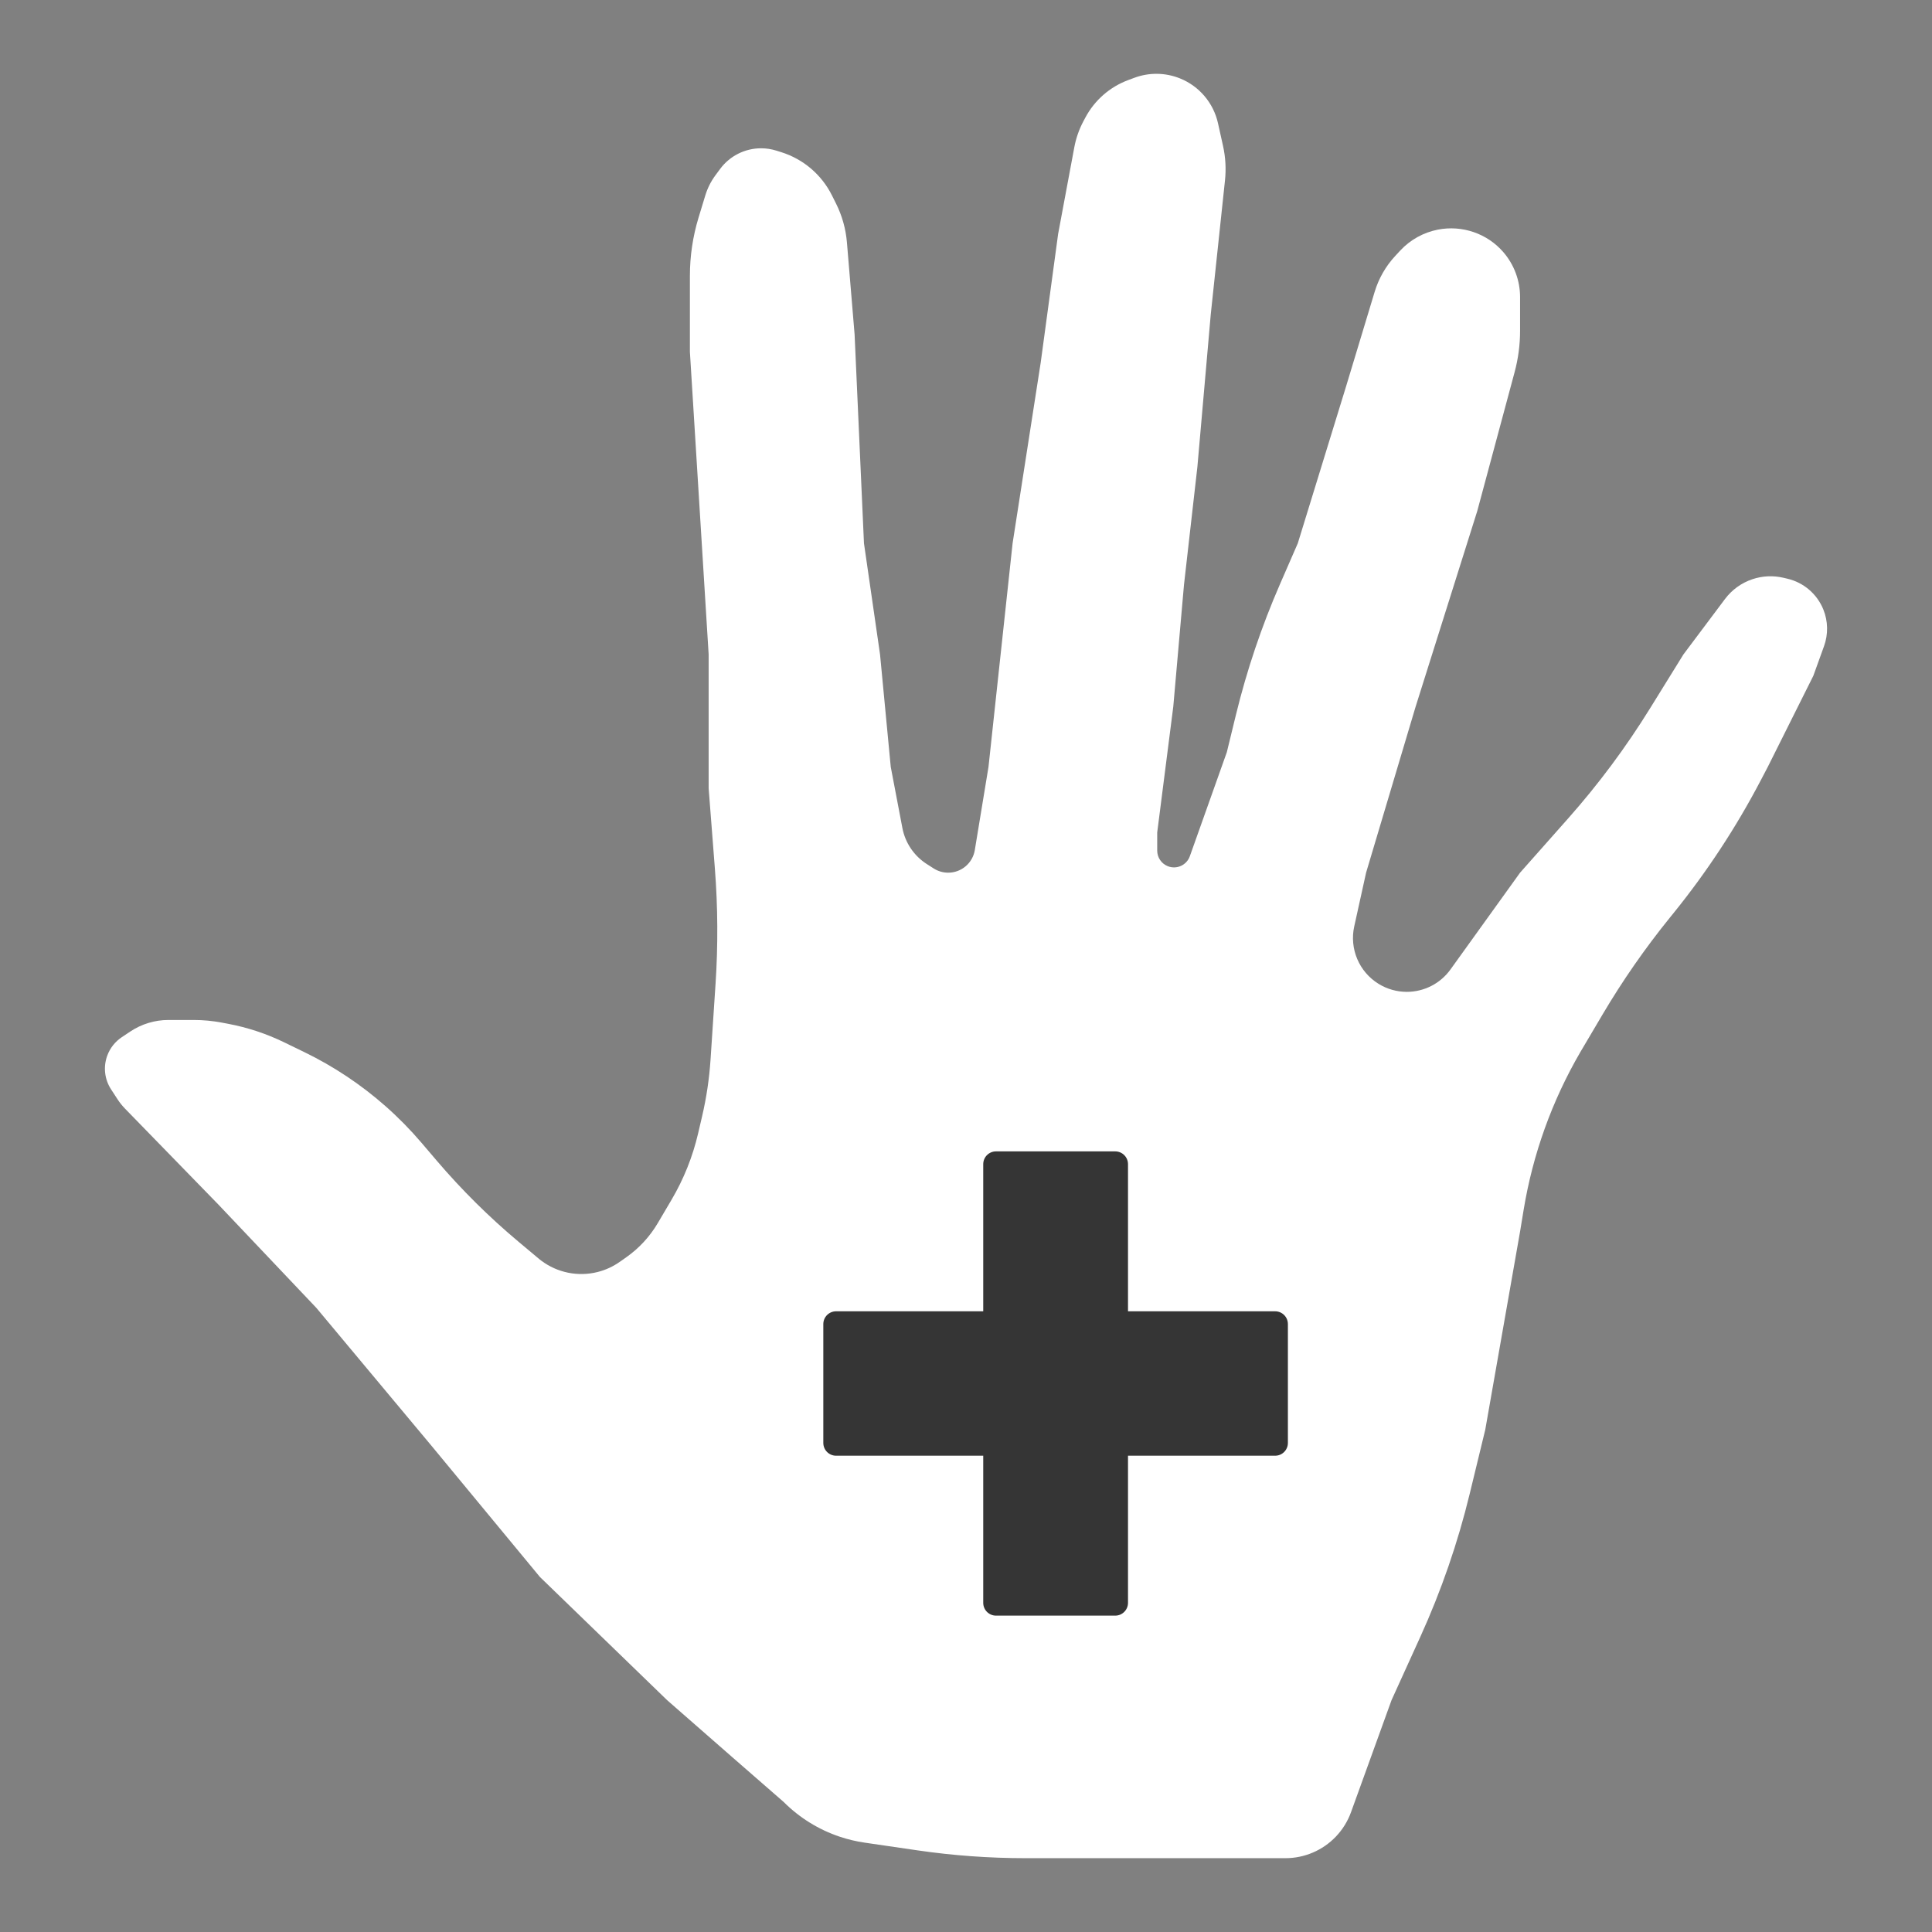
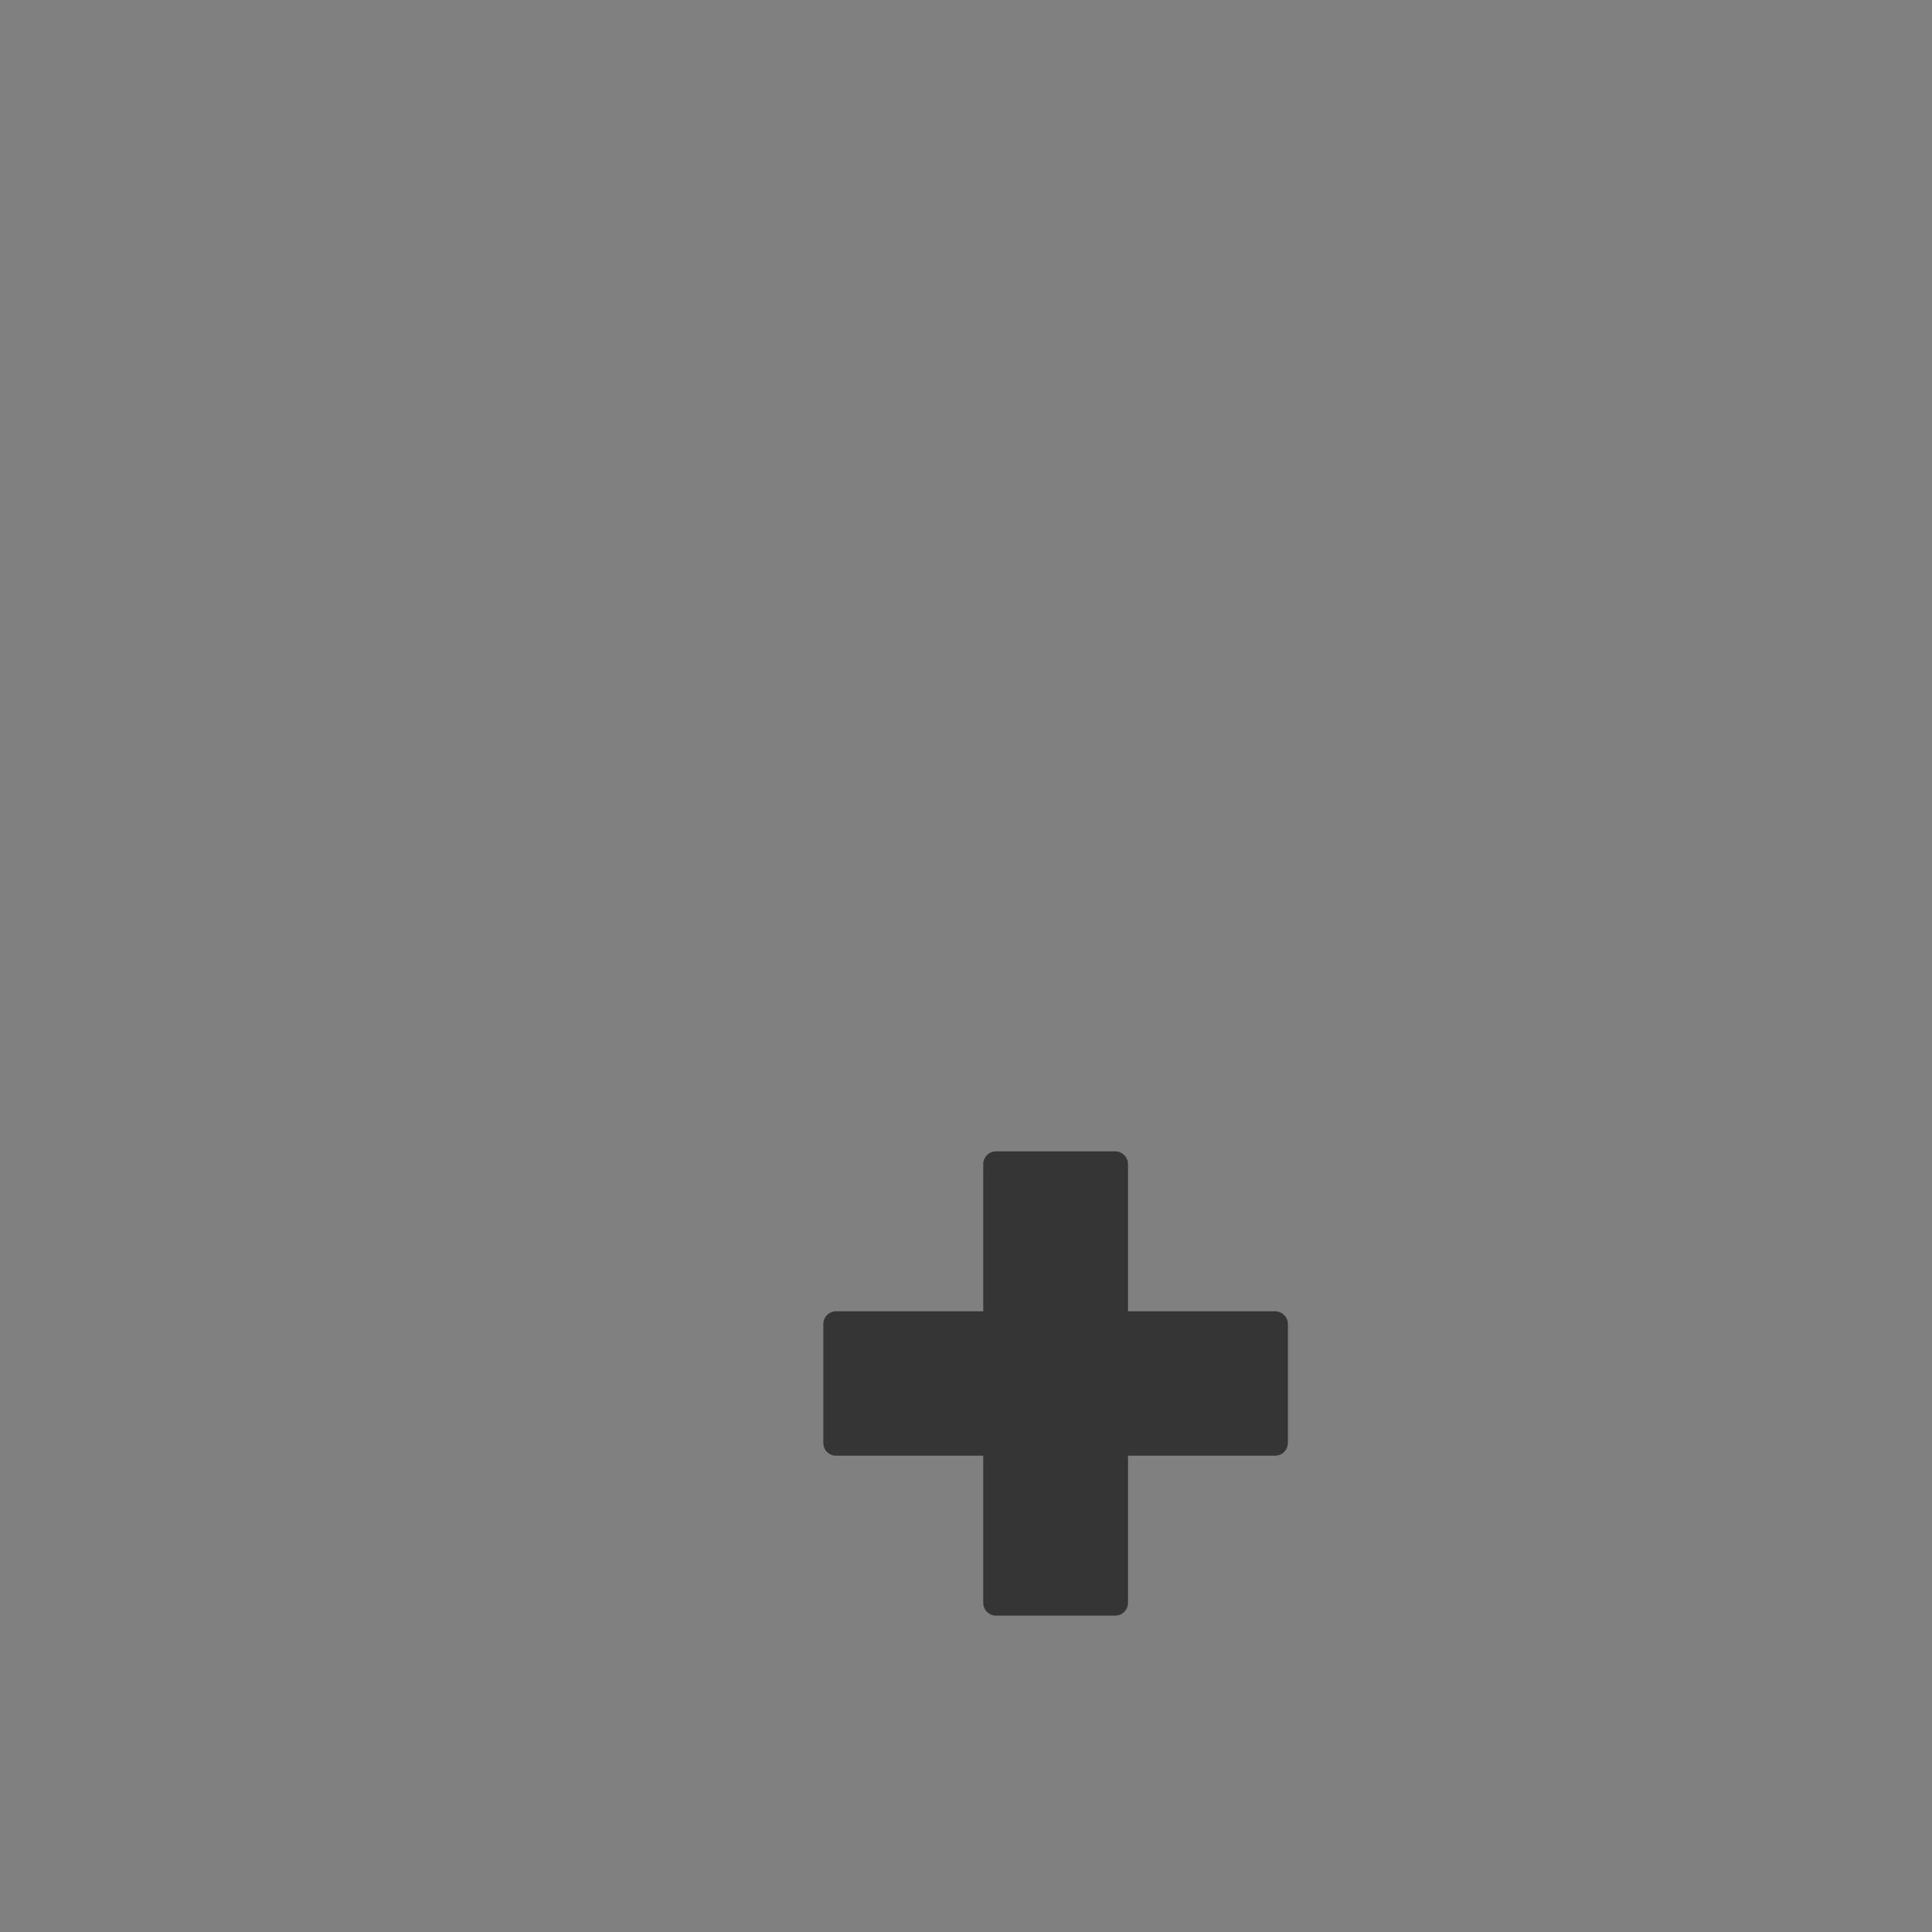
<svg xmlns="http://www.w3.org/2000/svg" version="1.1" width="1080" height="1080" viewBox="0 0 1080 1080" xml:space="preserve">
  <rect x="0" y="0" width="1080" height="1080" fill="#808080" stroke="none" />
  <desc>Created with Fabric.js 5.2.4</desc>
  <defs>
</defs>
  <g transform="matrix(1 0 0 1 540 540)" id="b92f5c05-f96d-4c07-ac82-47122ce04d1d">
-     <rect style="stroke: none; stroke-width: 1; stroke-dasharray: none; stroke-linecap: butt; stroke-dashoffset: 0; stroke-linejoin: miter; stroke-miterlimit: 4; fill: rgb(255,255,255); fill-rule: nonzero; opacity: 1; visibility: hidden;" vector-effect="non-scaling-stroke" x="-540" y="-540" rx="0" ry="0" width="1080" height="1080" />
-   </g>
+     </g>
  <g transform="matrix(1 0 0 1 540 540)" id="9432f293-6594-40e2-8aa3-b68b392d4776">
</g>
  <g transform="matrix(1 0 0 1 540 540)">
    <g style="" vector-effect="non-scaling-stroke">
      <g transform="matrix(1 0 0 1 0 0)">
        <rect style="stroke: none; stroke-width: 1; stroke-dasharray: none; stroke-linecap: butt; stroke-dashoffset: 0; stroke-linejoin: miter; stroke-miterlimit: 4; fill: rgb(255,255,255); fill-rule: nonzero; opacity: 1; visibility: hidden;" vector-effect="non-scaling-stroke" x="-540" y="-540" rx="0" ry="0" width="1080" height="1080" />
      </g>
      <g transform="matrix(1 0 0 1 0 0)">
-         <path style="stroke: rgb(255,255,255); stroke-opacity: 0; stroke-width: 0; stroke-dasharray: none; stroke-linecap: butt; stroke-dashoffset: 0; stroke-linejoin: miter; stroke-miterlimit: 4; fill: rgb(255,255,255); fill-rule: nonzero; opacity: 1;" vector-effect="non-scaling-stroke" transform=" translate(-528.07, -549.26)" d="M 396.932 991.107 L 426.124 1016.553 C 434.927 1025.363 445.746 1032.083 457.557 1036.013 C 462.042 1037.513 466.65 1038.603 471.327 1039.293 L 500.898 1043.613 C 520.882 1046.523 541.052 1047.993 561.249 1047.993 L 584.806 1047.993 L 627.471 1047.993 L 674.627 1047.993 L 706.646 1047.993 C 717.271 1047.993 727.436 1043.653 734.788 1035.983 C 738.551 1032.053 741.45 1027.383 743.3 1022.273 L 765.944 959.67 L 782.058 924.219 C 793.744 898.509 802.98 871.754 809.641 844.309 L 818.339 808.472 L 837.8 697.694 L 839.797 685.558 C 844.91 654.488 855.648 624.611 871.483 597.394 L 883.873 576.426 C 895.059 557.496 907.62 539.413 921.455 522.323 L 923.505 519.791 C 942.171 496.733 958.506 471.882 972.271 445.603 L 976.273 437.963 L 1001.72 387.065 L 1007.71 370.478 C 1010.12 363.809 1009.98 356.484 1007.31 349.915 C 1003.8 341.291 996.34 334.9 987.28 332.768 L 985.05 332.243 C 979.31 330.893 973.313 331.165 967.724 333.028 C 961.593 335.072 956.232 338.936 952.355 344.106 L 929.118 375.089 L 910.427 405.281 C 896.964 427.029 881.667 447.588 864.704 466.732 L 837.8 497.095 L 798.895 551.197 C 793.245 559.054 784.159 563.712 774.482 563.712 C 768.9 563.712 763.427 562.157 758.678 559.224 C 747.791 552.5 742.341 539.624 745.097 527.129 L 751.722 497.095 L 779.417 404.28 L 813.848 294.999 L 834.747 217.283 C 836.774 209.745 837.8 201.974 837.8 194.168 L 837.8 175.337 C 837.8 166.1 834.475 157.172 828.432 150.186 C 819.413 139.757 805.388 134.978 791.857 137.625 C 783.813 139.199 776.413 143.294 770.835 149.3 L 768.043 152.307 C 762.722 158.038 758.779 164.908 756.516 172.394 L 740.495 225.388 L 713.549 312.963 L 703.582 335.827 C 693.28 359.463 685.032 383.942 678.929 408.993 L 673.878 429.73 L 653.197 487.894 C 651.411 492.917 645.809 495.448 640.86 493.468 C 637.294 492.042 634.956 488.588 634.956 484.748 L 634.956 474.64 L 643.938 404.28 L 649.926 336.167 L 657.411 270.298 L 664.896 184.969 L 672.843 110.131 C 673.529 103.679 673.16 97.158 671.753 90.824 L 668.937 78.154 C 666.408 66.775 658.423 57.38 647.6 53.051 C 639.463 49.796 630.406 49.686 622.193 52.742 L 618.737 54.028 C 608.451 57.855 599.926 65.322 594.778 75.014 L 593.7 77.043 C 591.278 81.602 589.564 86.503 588.617 91.578 L 579.567 140.059 L 569.836 211.915 L 554.118 312.963 L 540.645 437.963 L 532.993 484.462 C 531.794 491.748 525.496 497.095 518.111 497.095 C 515.23 497.095 512.409 496.269 509.982 494.716 L 506.128 492.25 C 499.016 487.698 494.091 480.419 492.511 472.124 L 486.004 437.963 L 480.016 375.089 L 471.034 312.963 L 465.794 196.197 L 461.509 144.777 C 460.879 137.21 458.81 129.833 455.414 123.042 L 453.107 118.427 C 447.343 106.899 437.144 98.206 424.847 94.341 L 422.058 93.465 C 419.296 92.596 416.417 92.155 413.521 92.155 C 404.499 92.155 396.01 96.431 390.64 103.68 L 388.03 107.204 C 385.5 110.619 383.575 114.442 382.337 118.508 L 378.578 130.861 C 375.363 141.426 373.728 152.408 373.728 163.451 L 373.728 205.927 L 384.207 375.089 L 384.207 449.939 L 387.695 494.846 C 389.36 516.278 389.484 537.801 388.065 559.251 L 385.268 601.561 C 384.562 612.238 382.986 622.84 380.554 633.261 L 378.311 642.872 C 375.274 655.891 370.276 668.373 363.489 679.89 L 355.762 693.002 C 351.324 700.534 345.329 707.033 338.18 712.064 L 334.496 714.656 C 330.743 717.297 326.535 719.223 322.082 720.336 C 311.19 723.059 299.651 720.728 290.669 713.992 L 289.896 713.412 L 278.118 703.557 C 261.548 689.693 246.174 674.459 232.158 658.017 L 223.659 648.047 C 217.426 640.735 210.679 633.877 203.469 627.526 C 189.793 615.478 174.548 605.336 158.15 597.379 L 146.844 591.892 C 136.966 587.098 126.497 583.636 115.709 581.595 L 112.093 580.911 C 106.887 579.926 101.601 579.43 96.303 579.43 L 82.242 579.43 C 74.641 579.43 67.21 581.68 60.885 585.896 L 56.154 589.051 C 52.4 591.553 49.543 595.19 48.002 599.43 C 45.726 605.688 46.527 612.652 50.165 618.229 L 53.784 623.78 C 55.002 625.646 56.397 627.39 57.951 628.987 L 110.255 682.724 L 164.896 740.358 L 229.267 817.454 L 289.896 890.807 L 361.004 959.67 L 396.932 991.107 Z" stroke-linecap="round" />
-       </g>
+         </g>
    </g>
  </g>
  <g transform="matrix(3.6 0 0 3.6 590.09 773.39)" id="e3dede6f-cd57-420b-a8d5-17bae3cea915">
    <path style="stroke: rgb(0,0,0); stroke-opacity: 0; stroke-width: 0; stroke-dasharray: none; stroke-linecap: butt; stroke-dashoffset: 0; stroke-linejoin: miter; stroke-miterlimit: 4; fill: rgb(53,53,53); fill-rule: nonzero; opacity: 1;" vector-effect="non-scaling-stroke" transform=" translate(-50, -50)" d="M 40.747 13.955 L 59.254 13.955 C 60.353 13.955 61.242 14.845 61.242 15.941 L 61.242 38.787 L 84.086 38.787 C 85.184 38.787 86.07 39.675 86.07 40.773 L 86.07 59.226 C 86.07 60.325 85.183 61.212 84.086 61.212 L 61.242 61.212 L 61.242 84.058 C 61.242 85.157 60.352 86.044 59.254 86.044 L 40.747 86.044 C 39.652 86.044 38.762 85.156 38.762 84.058 L 38.762 61.213 L 15.915 61.213 C 14.82 61.213 13.93 60.325 13.93 59.227 L 13.93 40.773 C 13.93 39.674 14.82 38.787 15.915 38.787 L 38.762 38.787 L 38.762 15.941 C 38.762 14.845 39.651 13.955 40.747 13.955 z" stroke-linecap="round" />
  </g>
</svg>